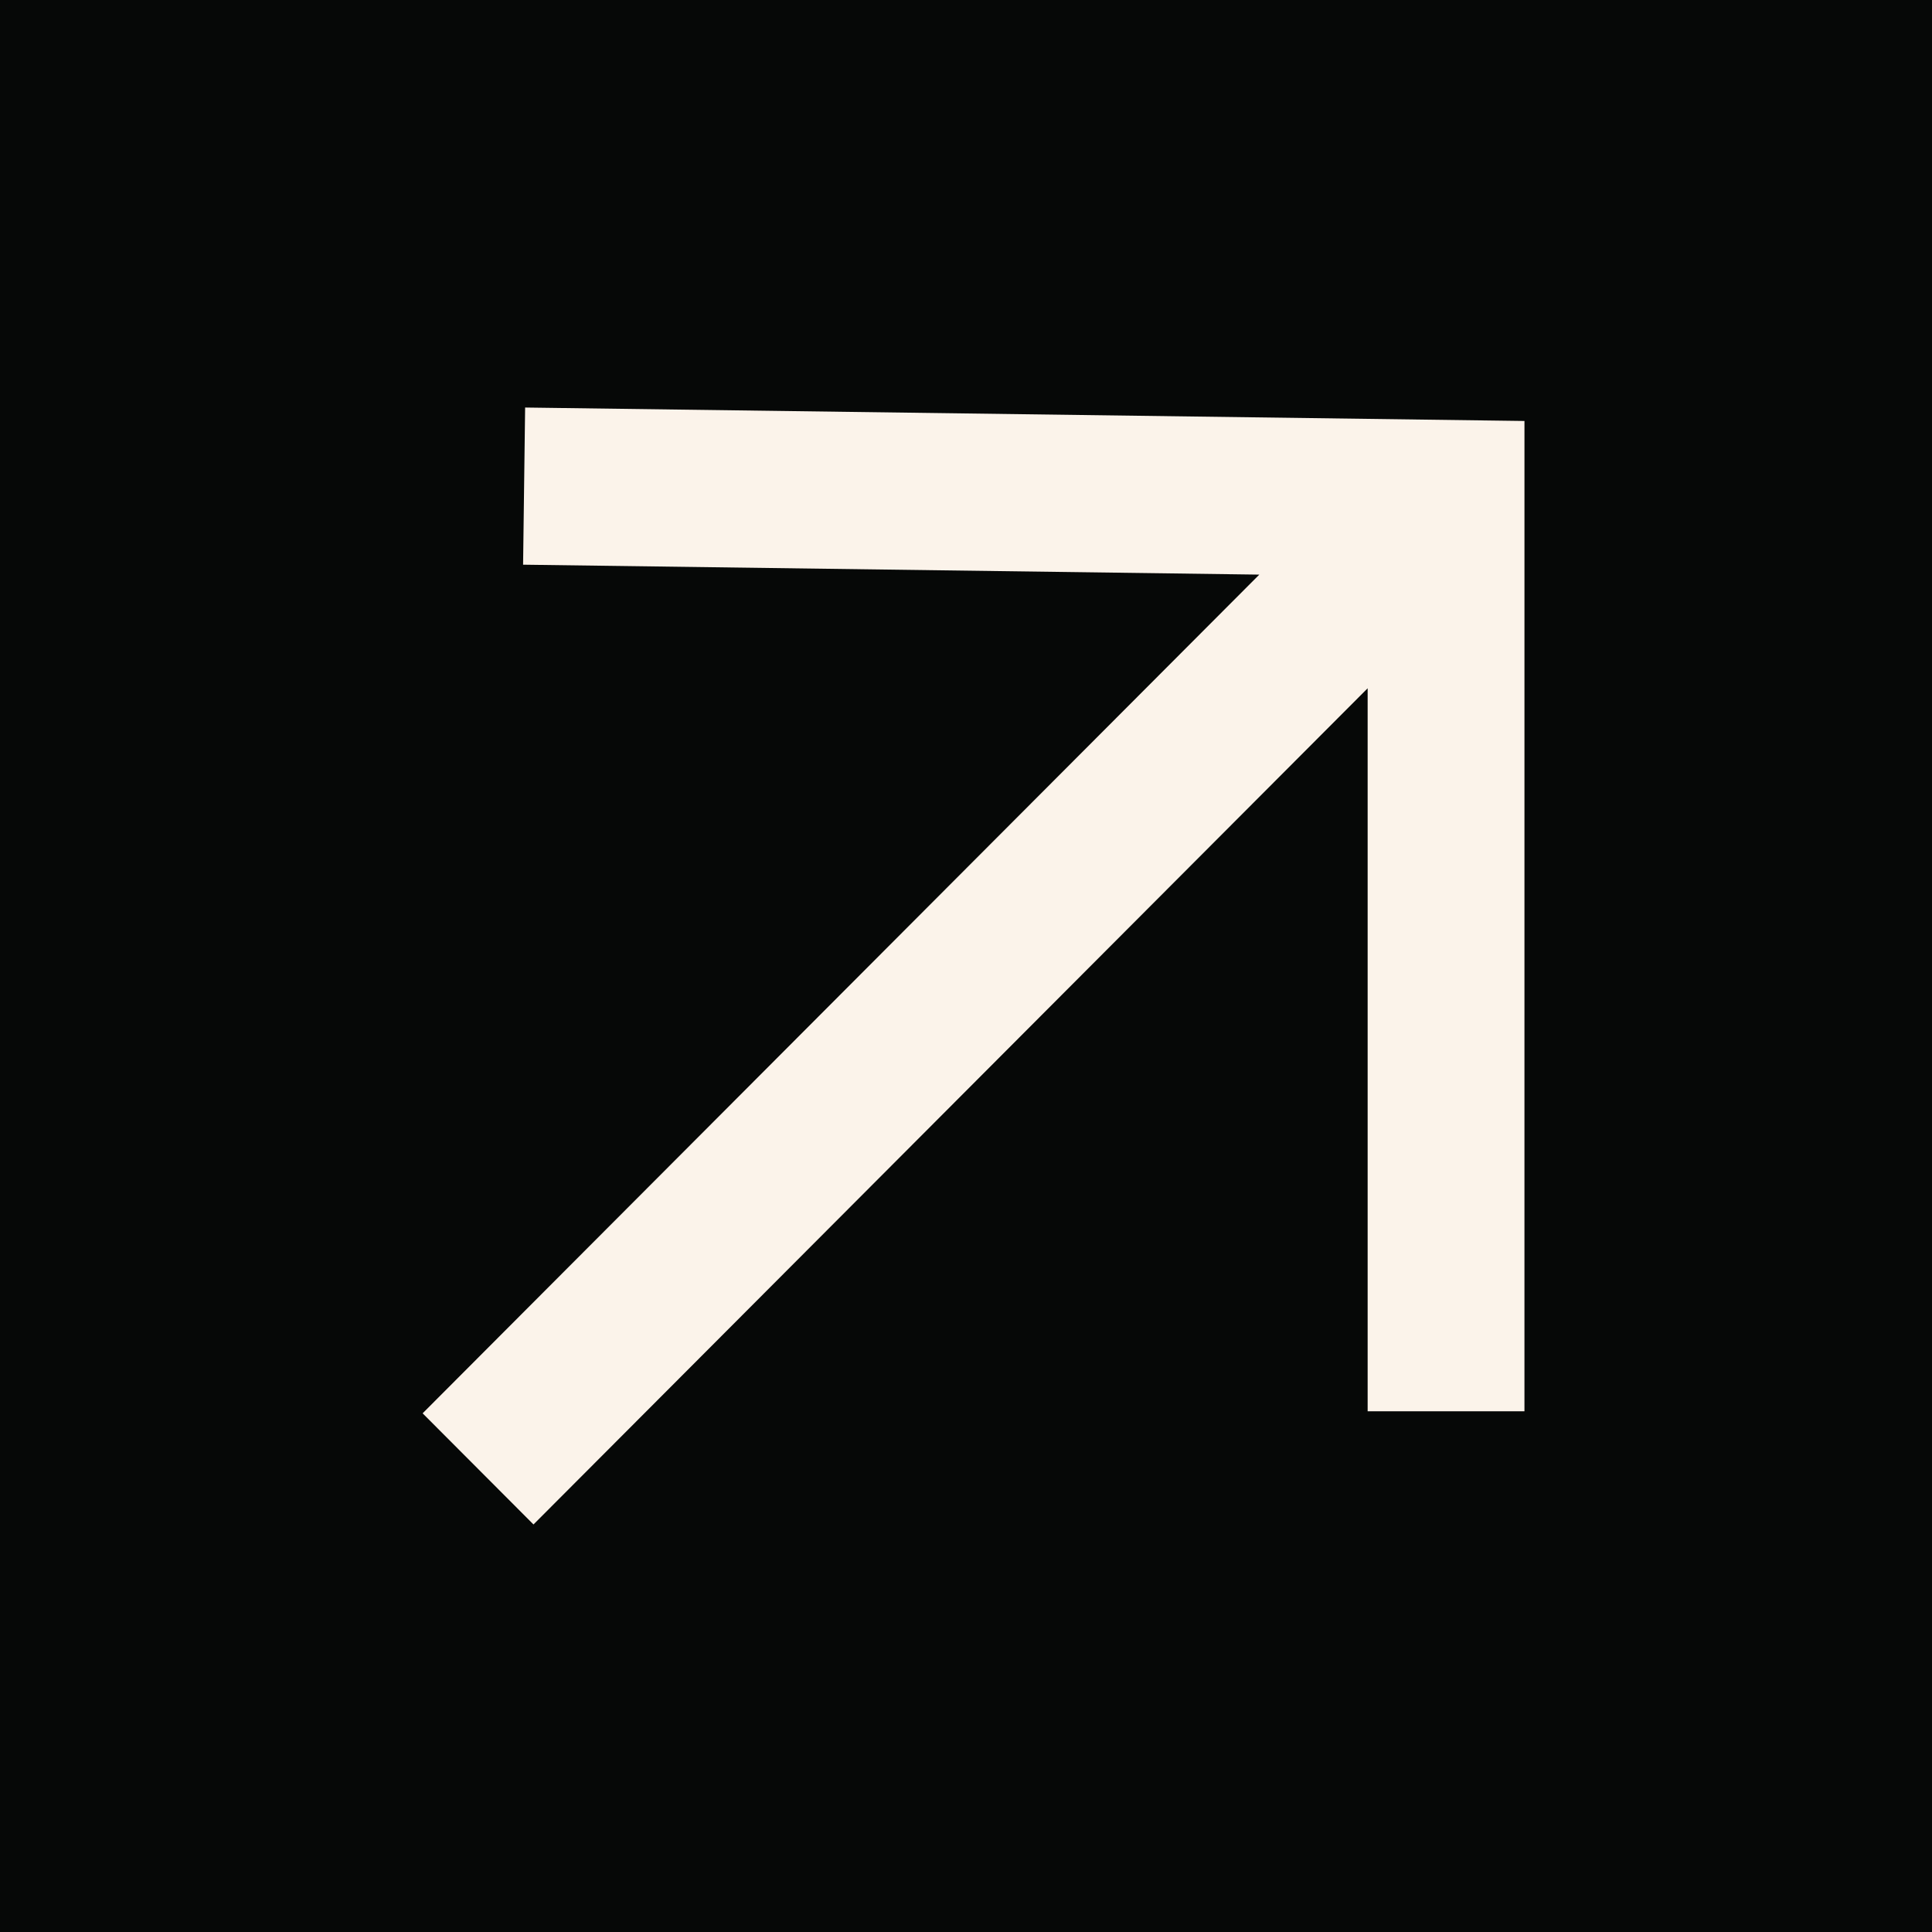
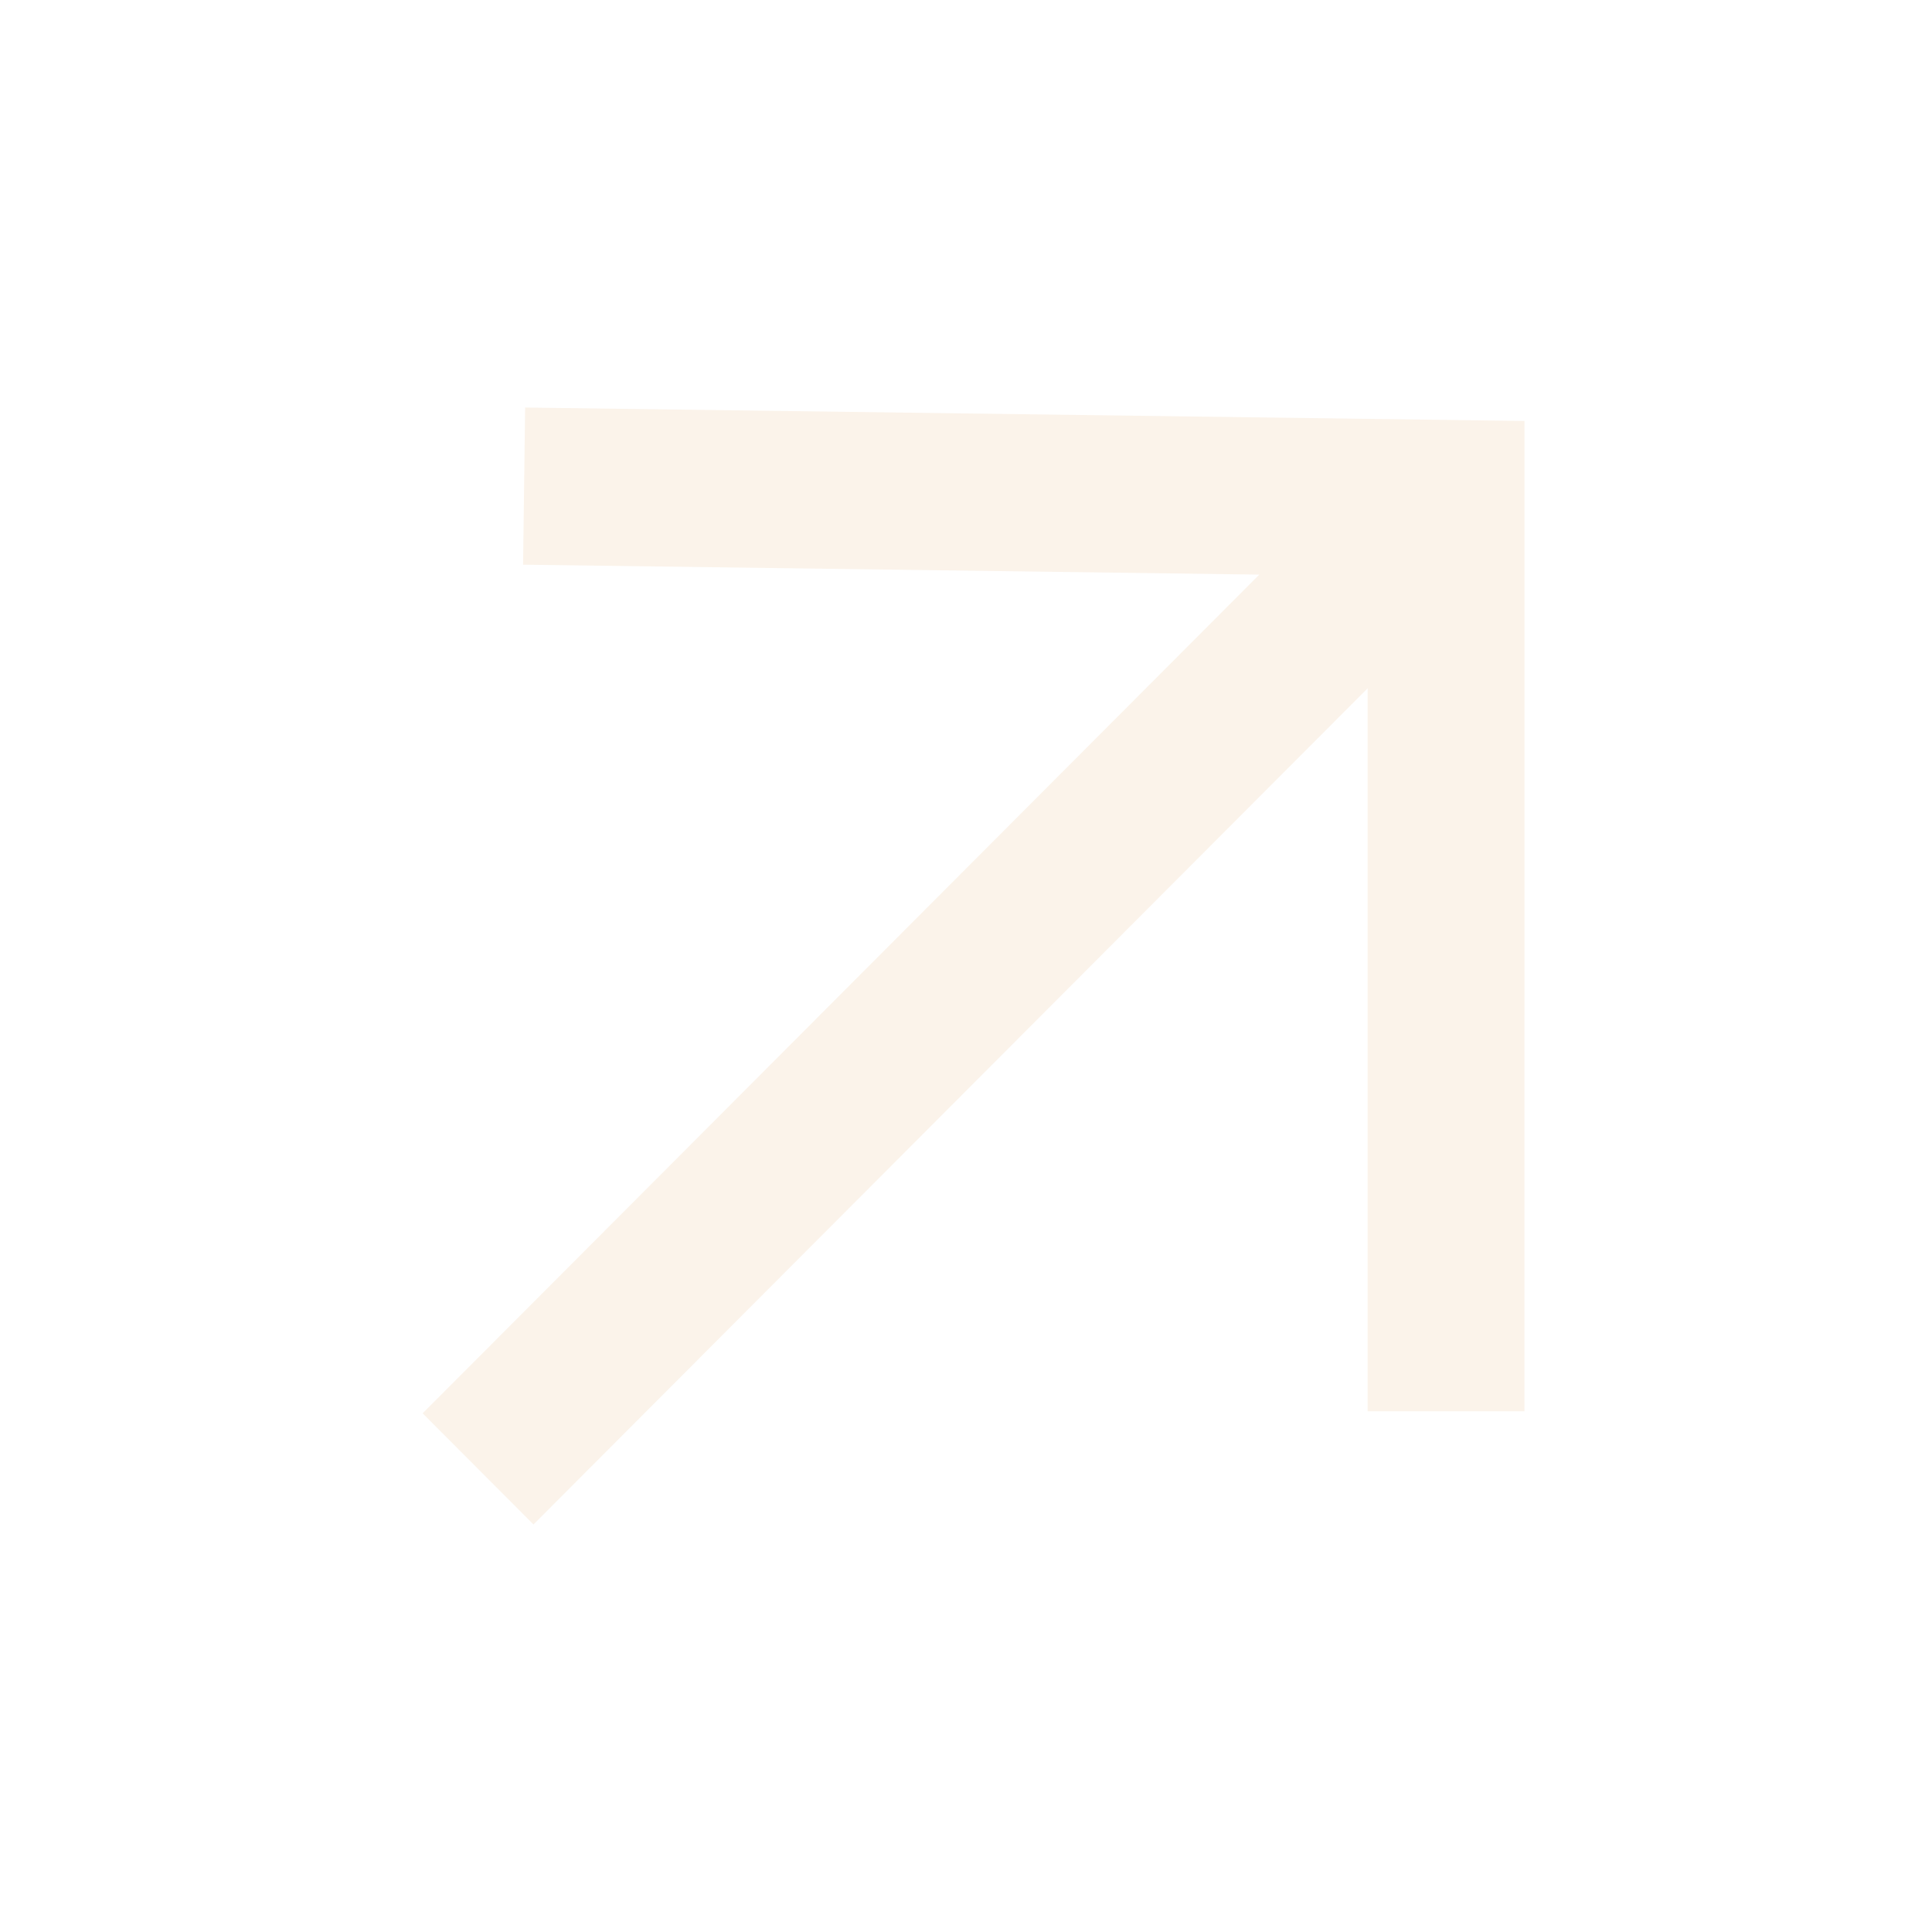
<svg xmlns="http://www.w3.org/2000/svg" width="128" height="128" viewBox="0 0 128 128" fill="none">
-   <rect width="128" height="128" fill="#060807" />
-   <path fill-rule="evenodd" clip-rule="evenodd" d="M35.345 101L28 93.636L83.432 38.07L34.656 37.412L34.791 27L101 27.891L100.999 93.502H90.61V45.601L35.345 101Z" fill="#FBF3EA" />
+   <path fill-rule="evenodd" clip-rule="evenodd" d="M35.345 101L28 93.636L83.432 38.07L34.656 37.412L34.791 27L101 27.891L100.999 93.502H90.61V45.601L35.345 101" fill="#FBF3EA" />
</svg>